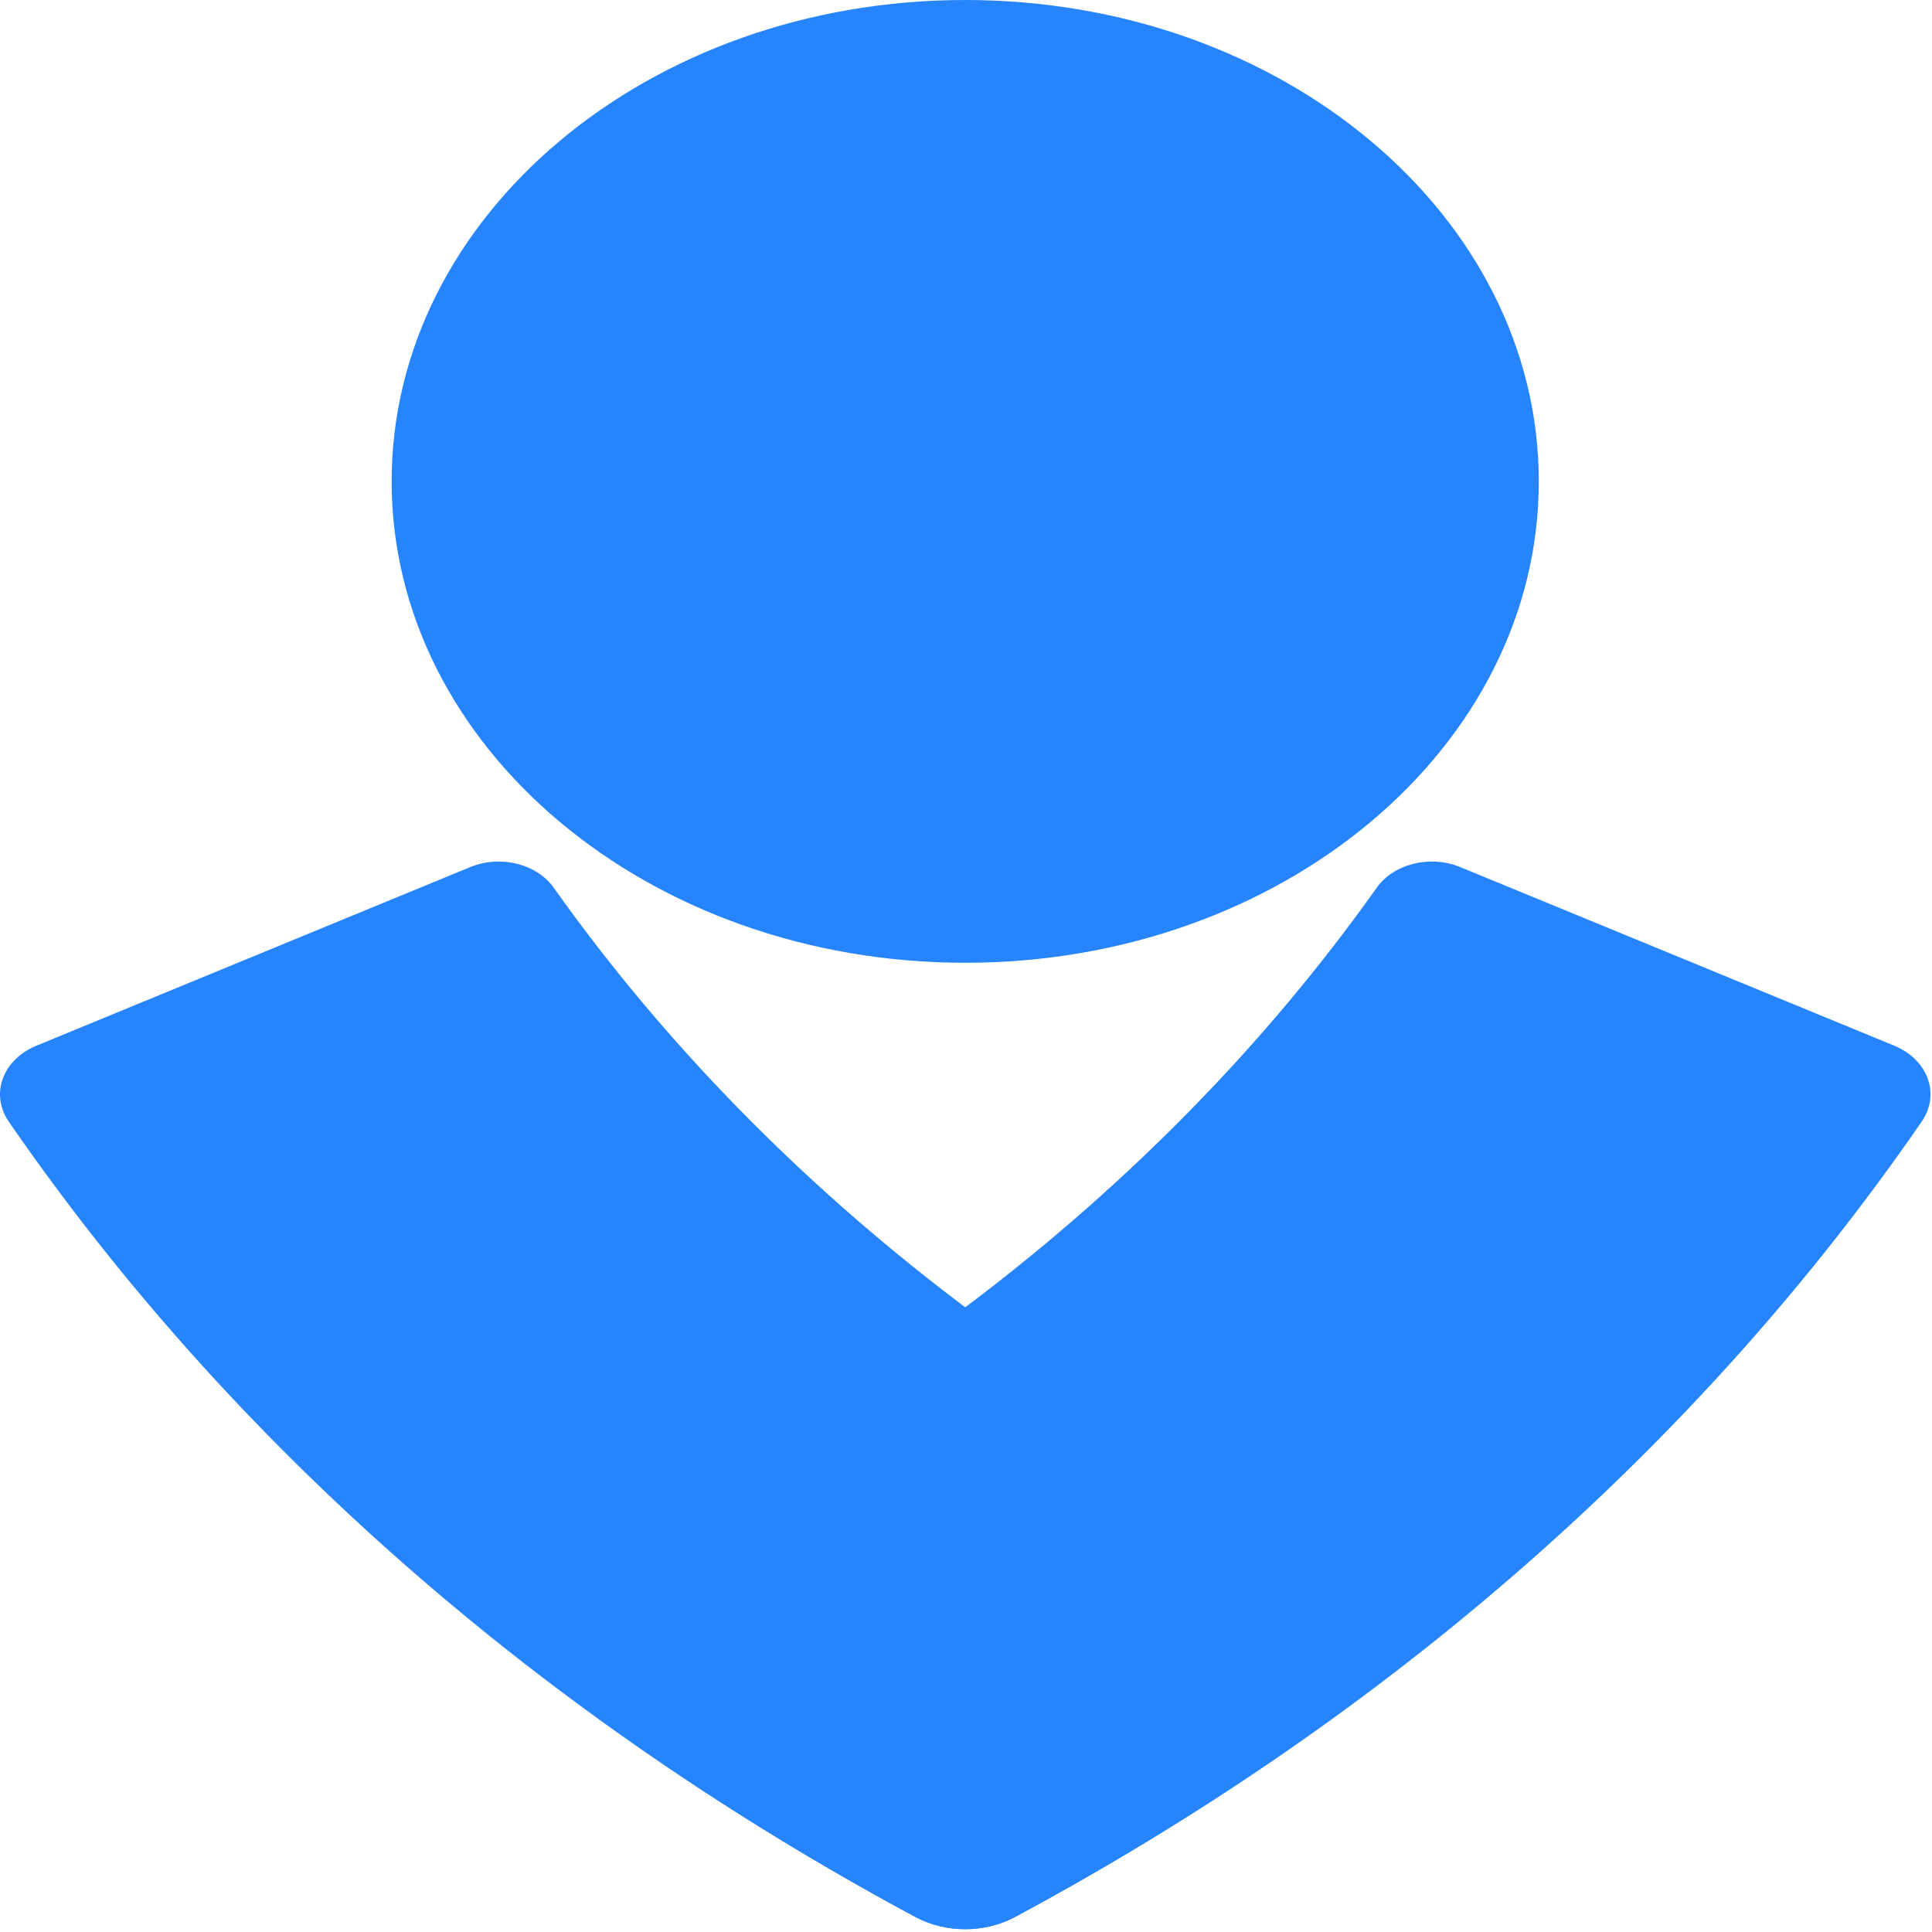
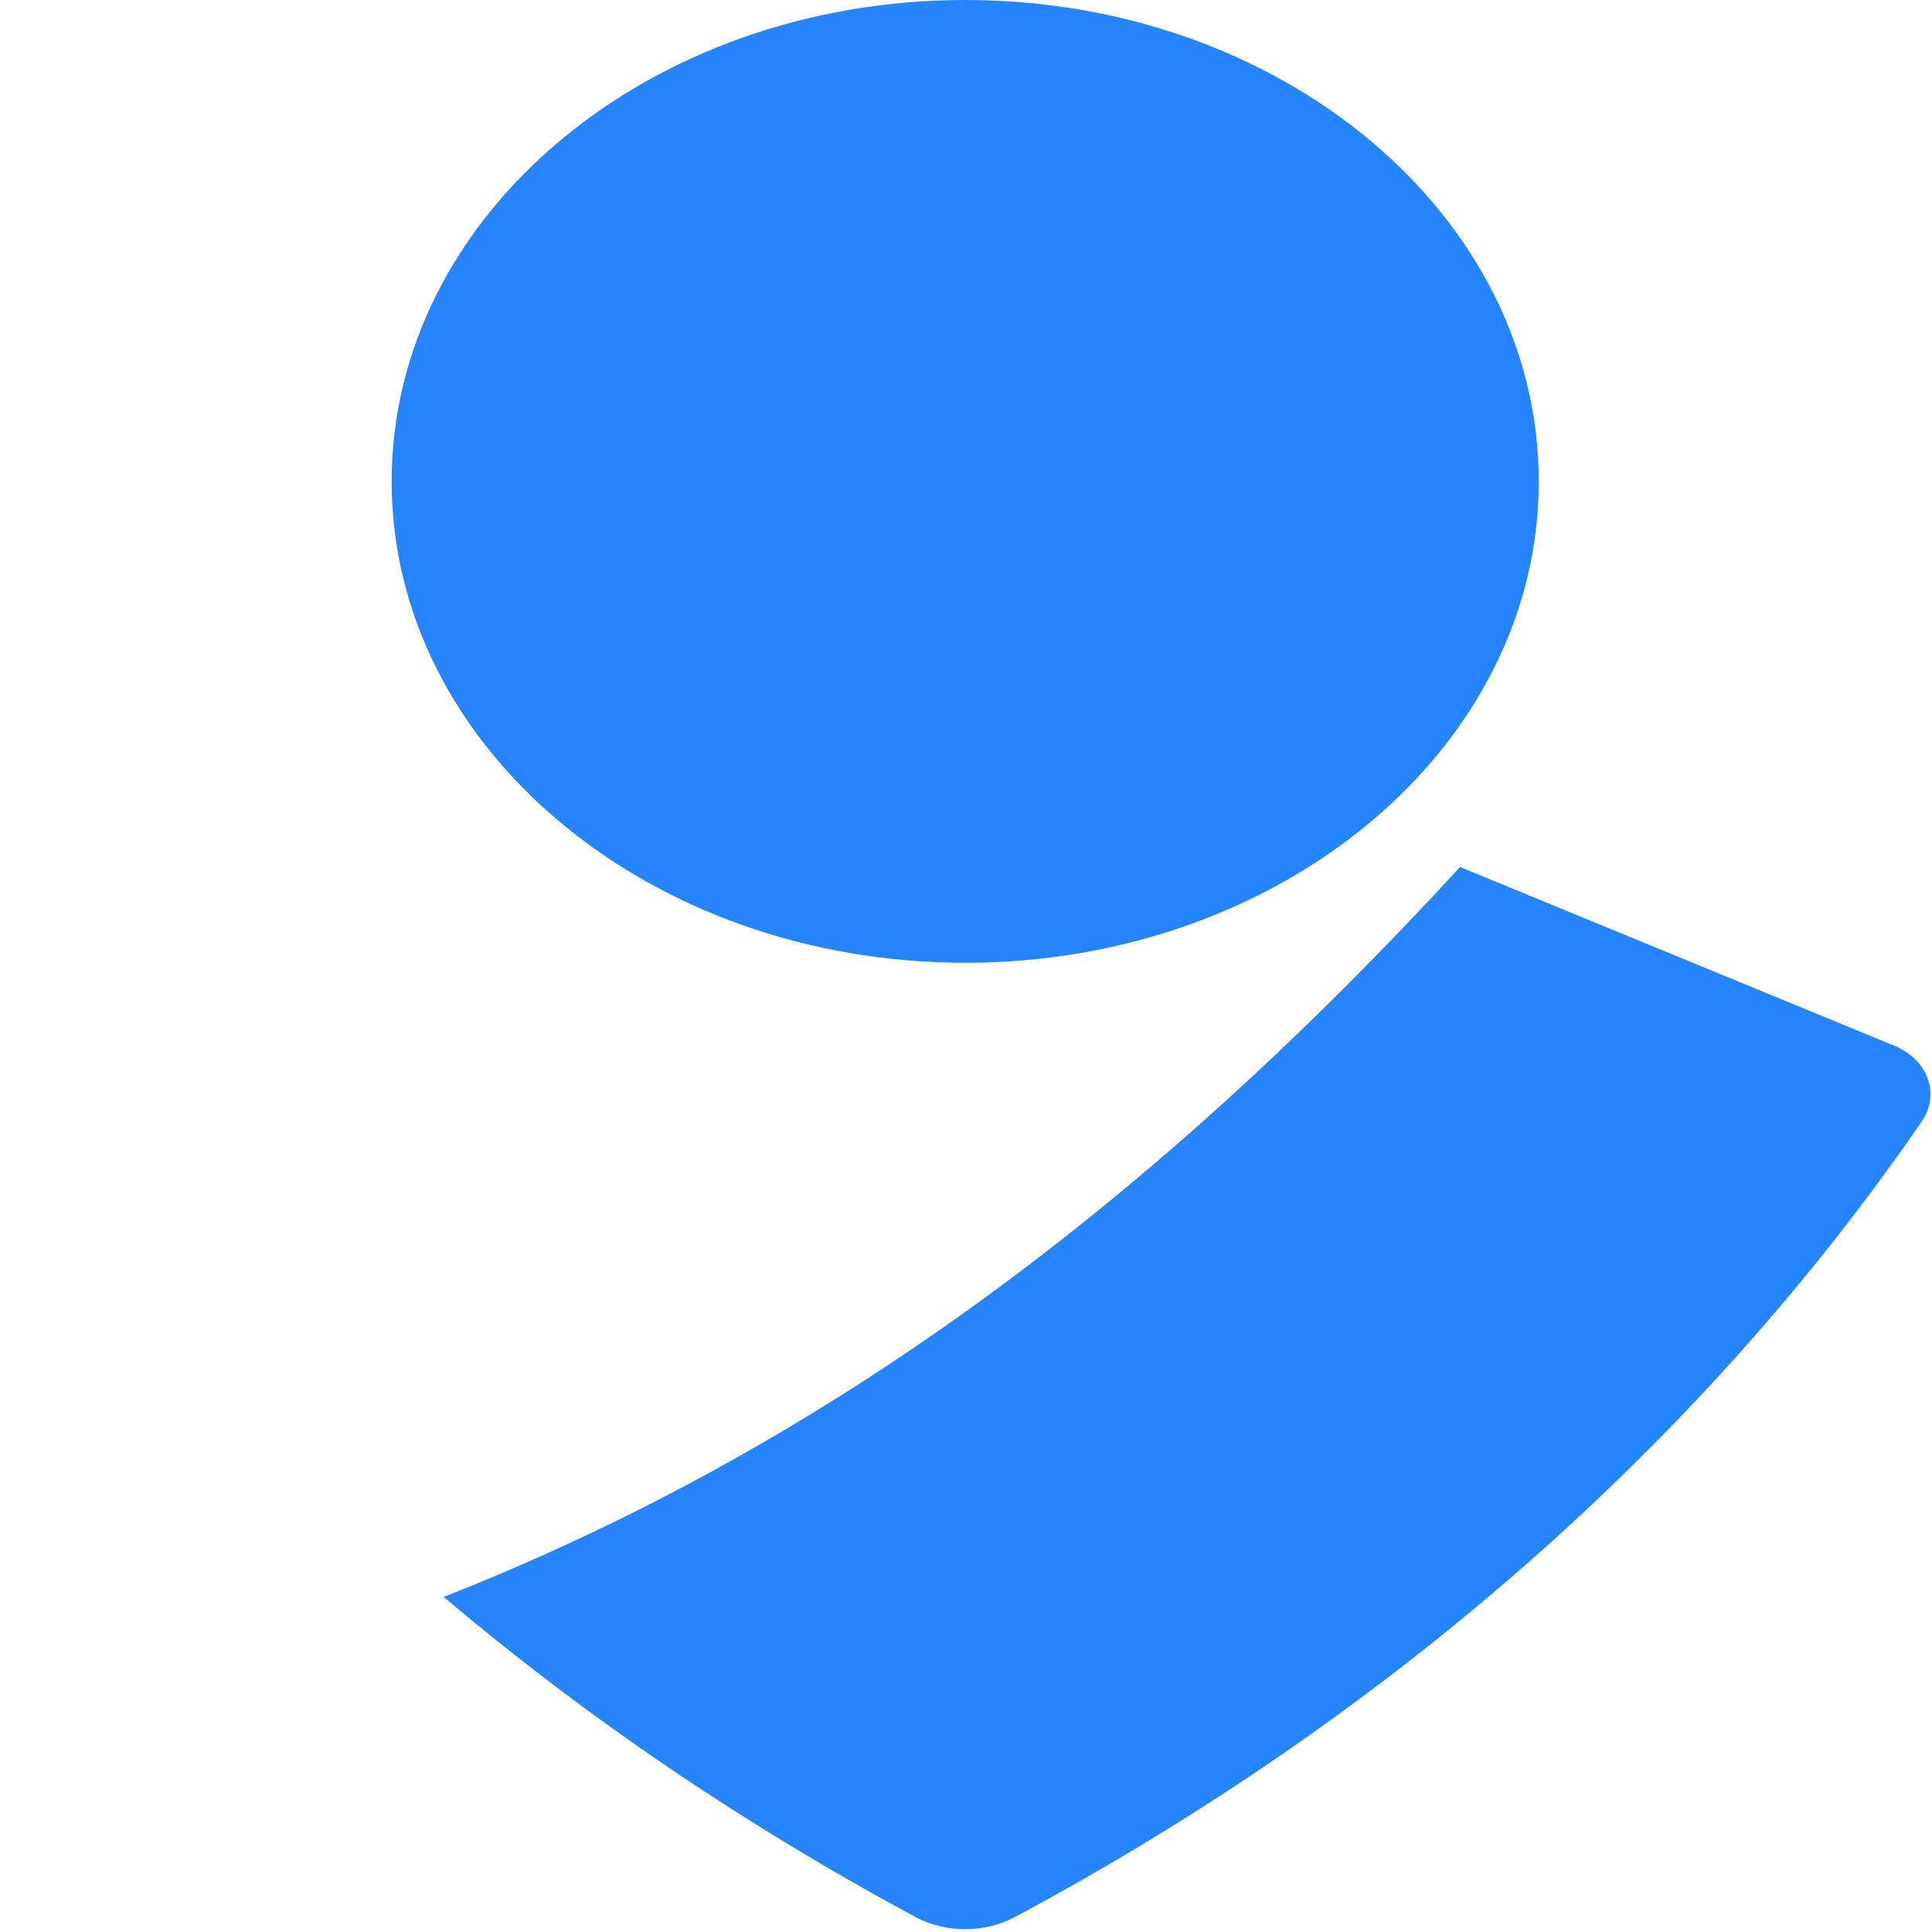
<svg xmlns="http://www.w3.org/2000/svg" width="21" height="21" viewBox="0 0 21 21" fill="none">
  <path d="M10.492 10.465C13.935 10.465 16.726 8.122 16.726 5.233C16.726 2.343 13.935 0 10.492 0C7.048 0 4.257 2.343 4.257 5.233C4.257 8.122 7.048 10.465 10.492 10.465Z" fill="url(#paint0_linear_1_2406)" />
-   <path d="M9.96 20.842C5.889 18.662 2.503 15.691 0.088 12.181C-0.005 12.04 -0.025 11.873 0.032 11.72C0.09 11.566 0.22 11.439 0.392 11.368L5.113 9.424C5.444 9.289 5.842 9.391 6.025 9.658C8.412 13.016 11.942 15.698 16.16 17.358C14.604 18.673 12.882 19.842 11.023 20.842C10.698 21.012 10.285 21.012 9.96 20.842Z" fill="url(#paint1_linear_1_2406)" />
-   <path d="M11.023 20.842C15.095 18.663 18.481 15.692 20.895 12.181C20.988 12.04 21.009 11.874 20.952 11.72C20.896 11.567 20.766 11.44 20.594 11.368L15.87 9.424C15.539 9.289 15.141 9.391 14.958 9.658C12.571 13.017 9.042 15.698 4.823 17.358C6.378 18.674 8.101 19.843 9.96 20.842C10.285 21.012 10.698 21.012 11.023 20.842Z" fill="#2684FF" />
+   <path d="M11.023 20.842C15.095 18.663 18.481 15.692 20.895 12.181C20.988 12.04 21.009 11.874 20.952 11.72C20.896 11.567 20.766 11.44 20.594 11.368L15.87 9.424C12.571 13.017 9.042 15.698 4.823 17.358C6.378 18.674 8.101 19.843 9.96 20.842C10.285 21.012 10.698 21.012 11.023 20.842Z" fill="#2684FF" />
  <defs>
    <linearGradient id="paint0_linear_1_2406" x1="627.685" y1="173.93" x2="627.685" y2="1248.31" gradientUnits="userSpaceOnUse">
      <stop stop-color="#2684FF" />
      <stop offset="0.82" stop-color="#0052CC" />
    </linearGradient>
    <linearGradient id="paint1_linear_1_2406" x1="665.45" y1="370.998" x2="915.374" y2="994.2" gradientUnits="userSpaceOnUse">
      <stop stop-color="#2684FF" />
      <stop offset="0.62" stop-color="#0052CC" />
    </linearGradient>
  </defs>
</svg>